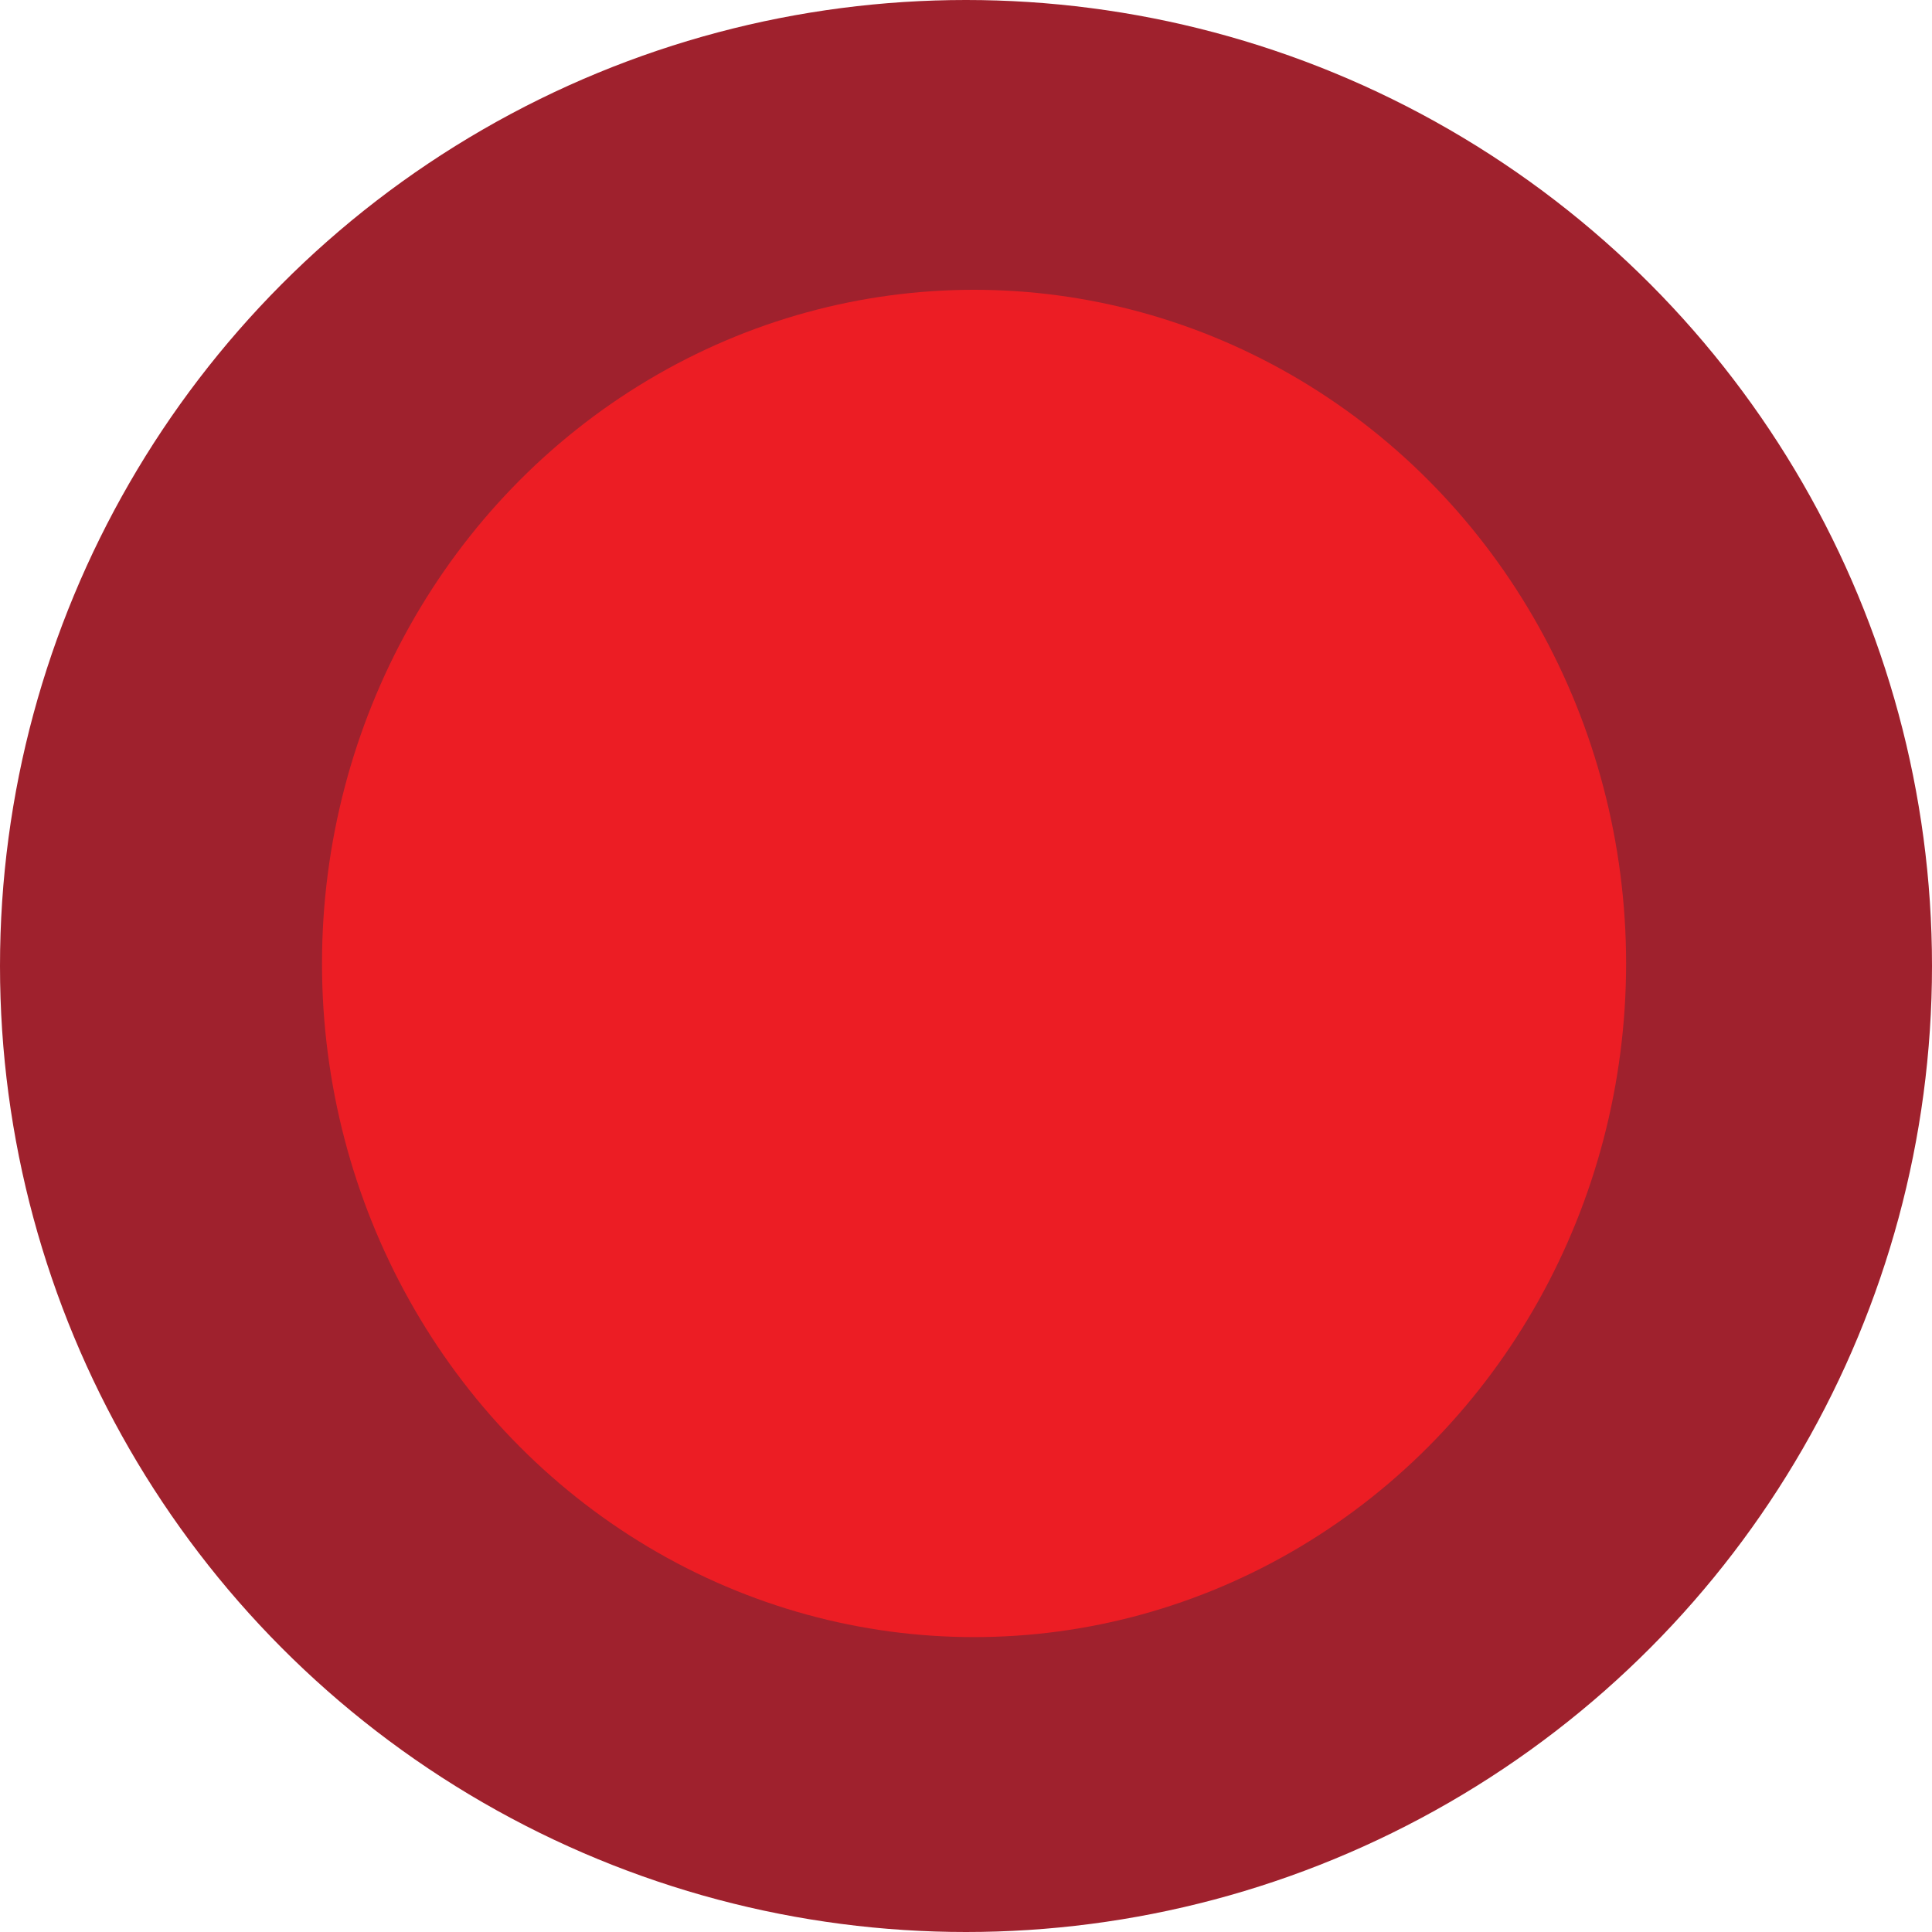
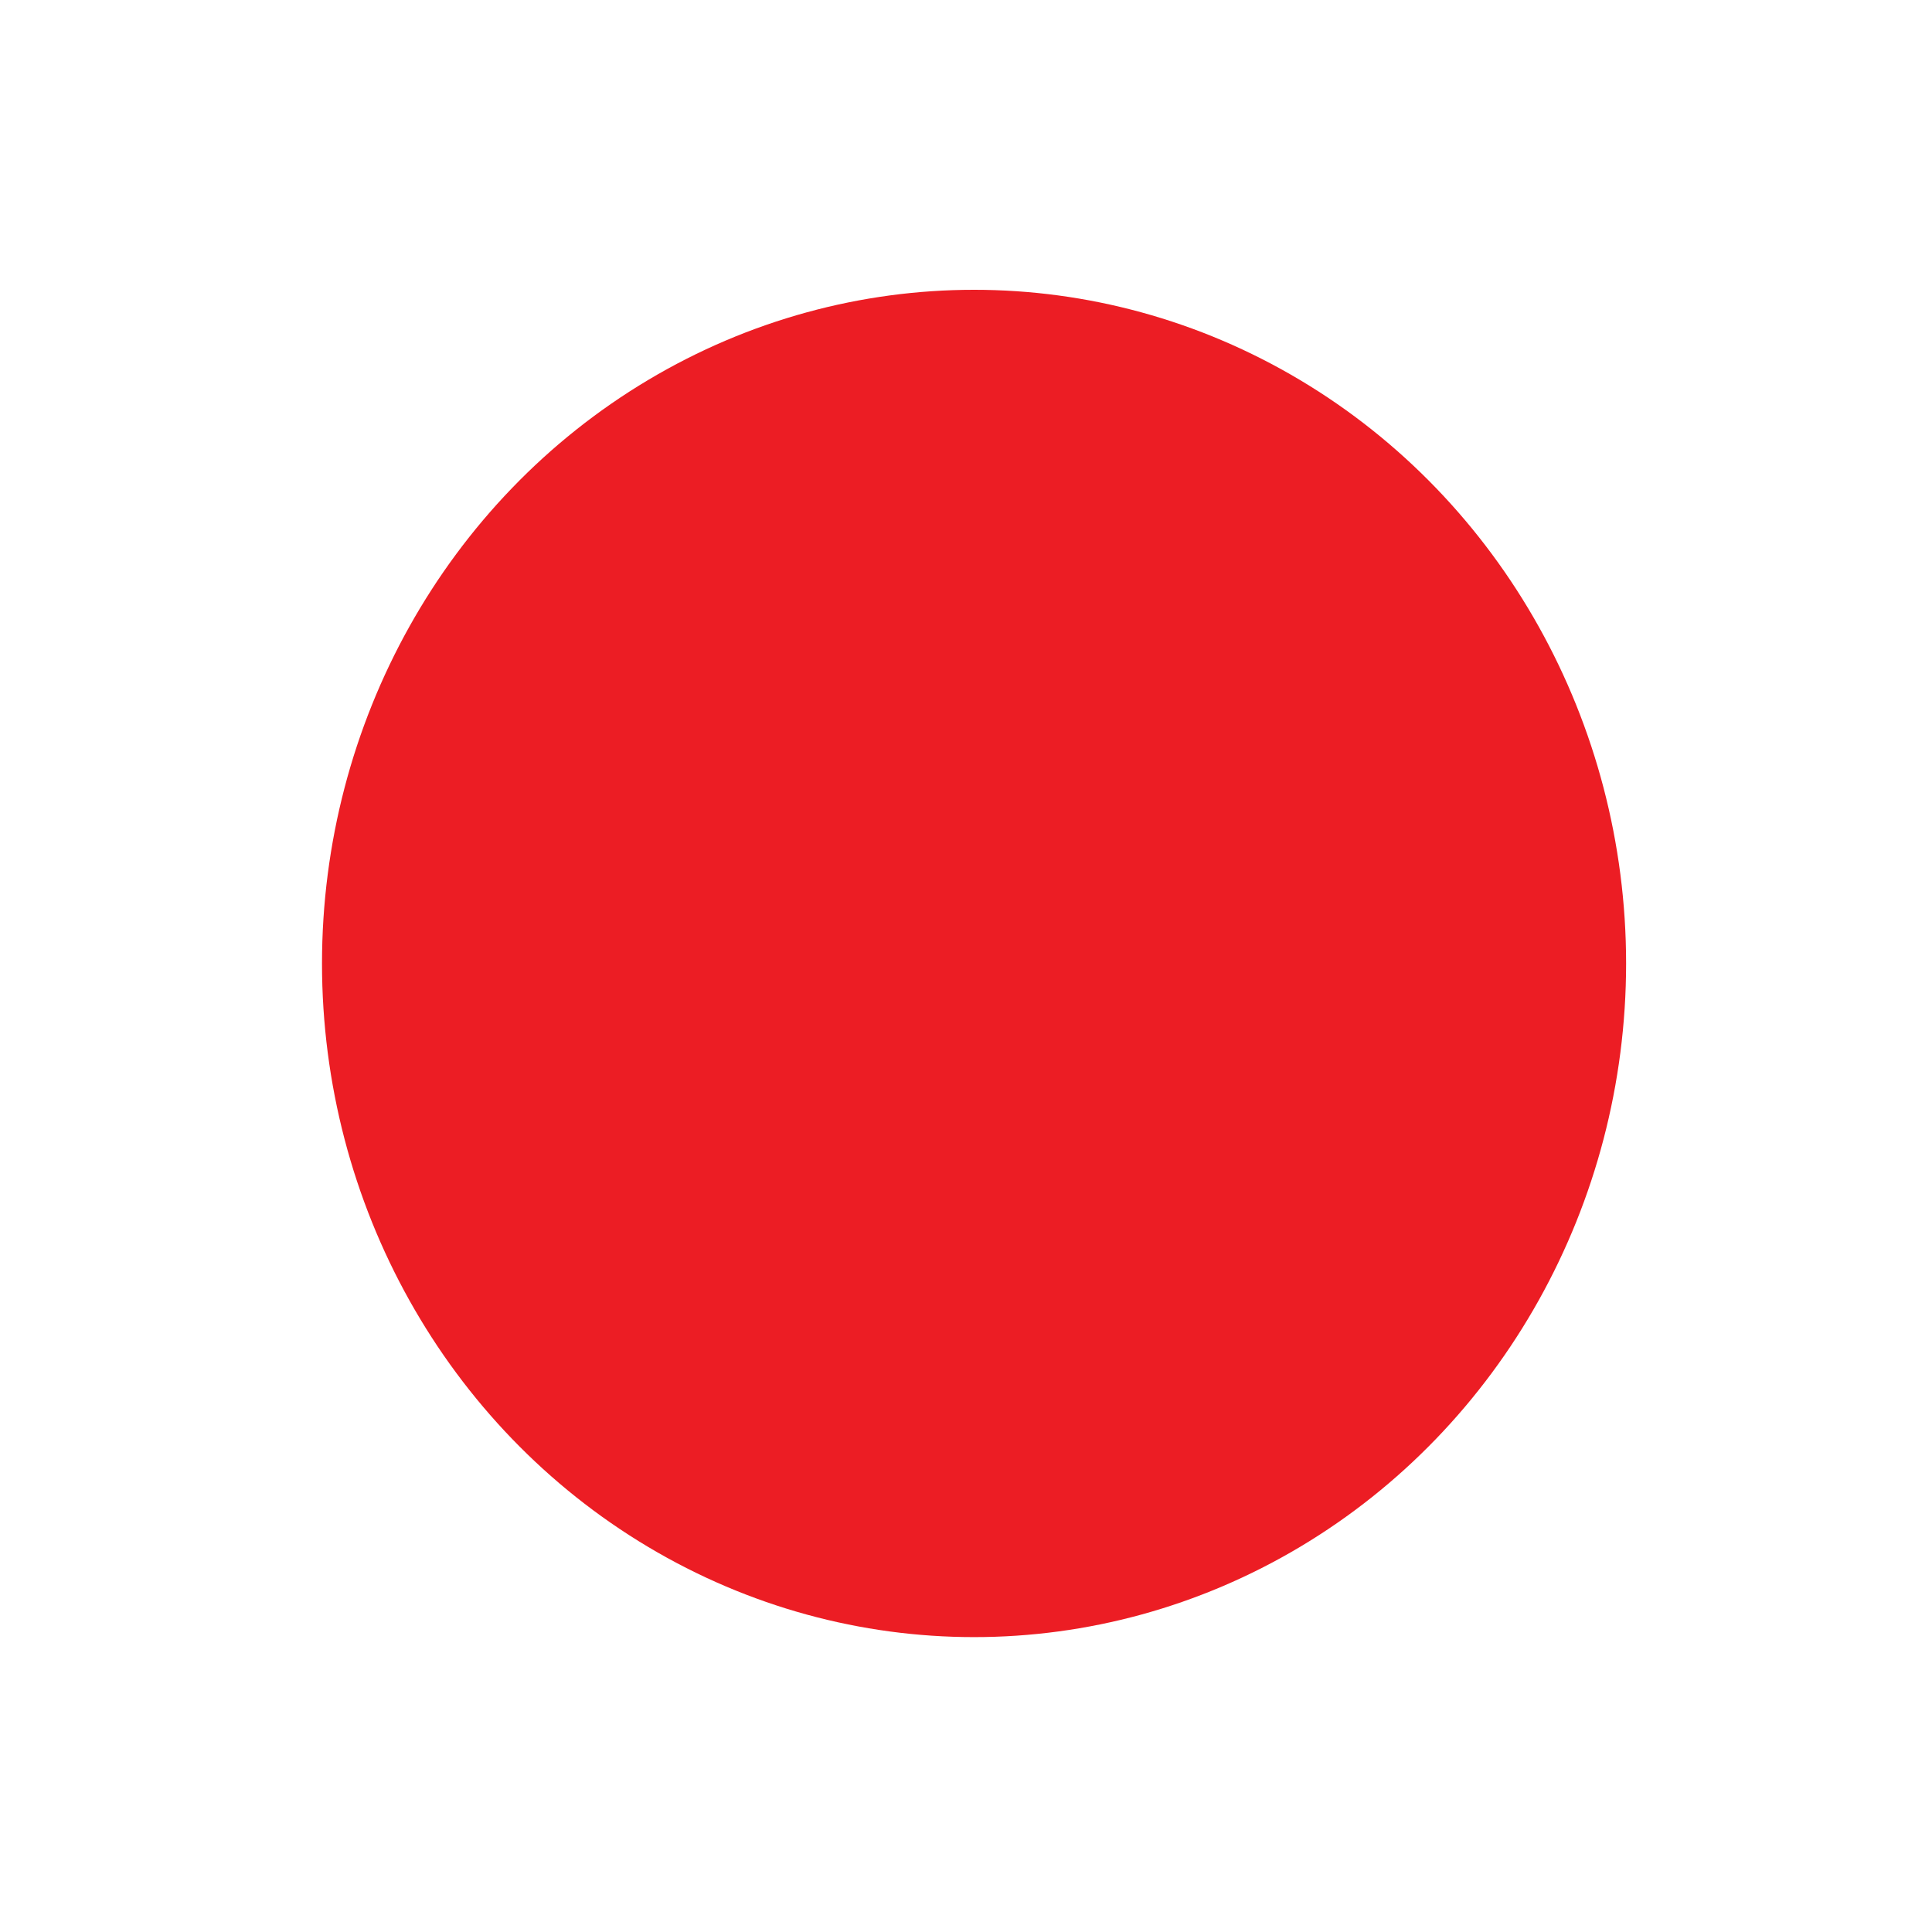
<svg xmlns="http://www.w3.org/2000/svg" width="60" height="60" viewBox="0 0 60 60" fill="none">
-   <circle cx="30" cy="30" r="30" fill="#9F212D" />
  <ellipse cx="30.25" cy="29.921" rx="20.25" ry="20.921" fill="#EC1D24" />
</svg>